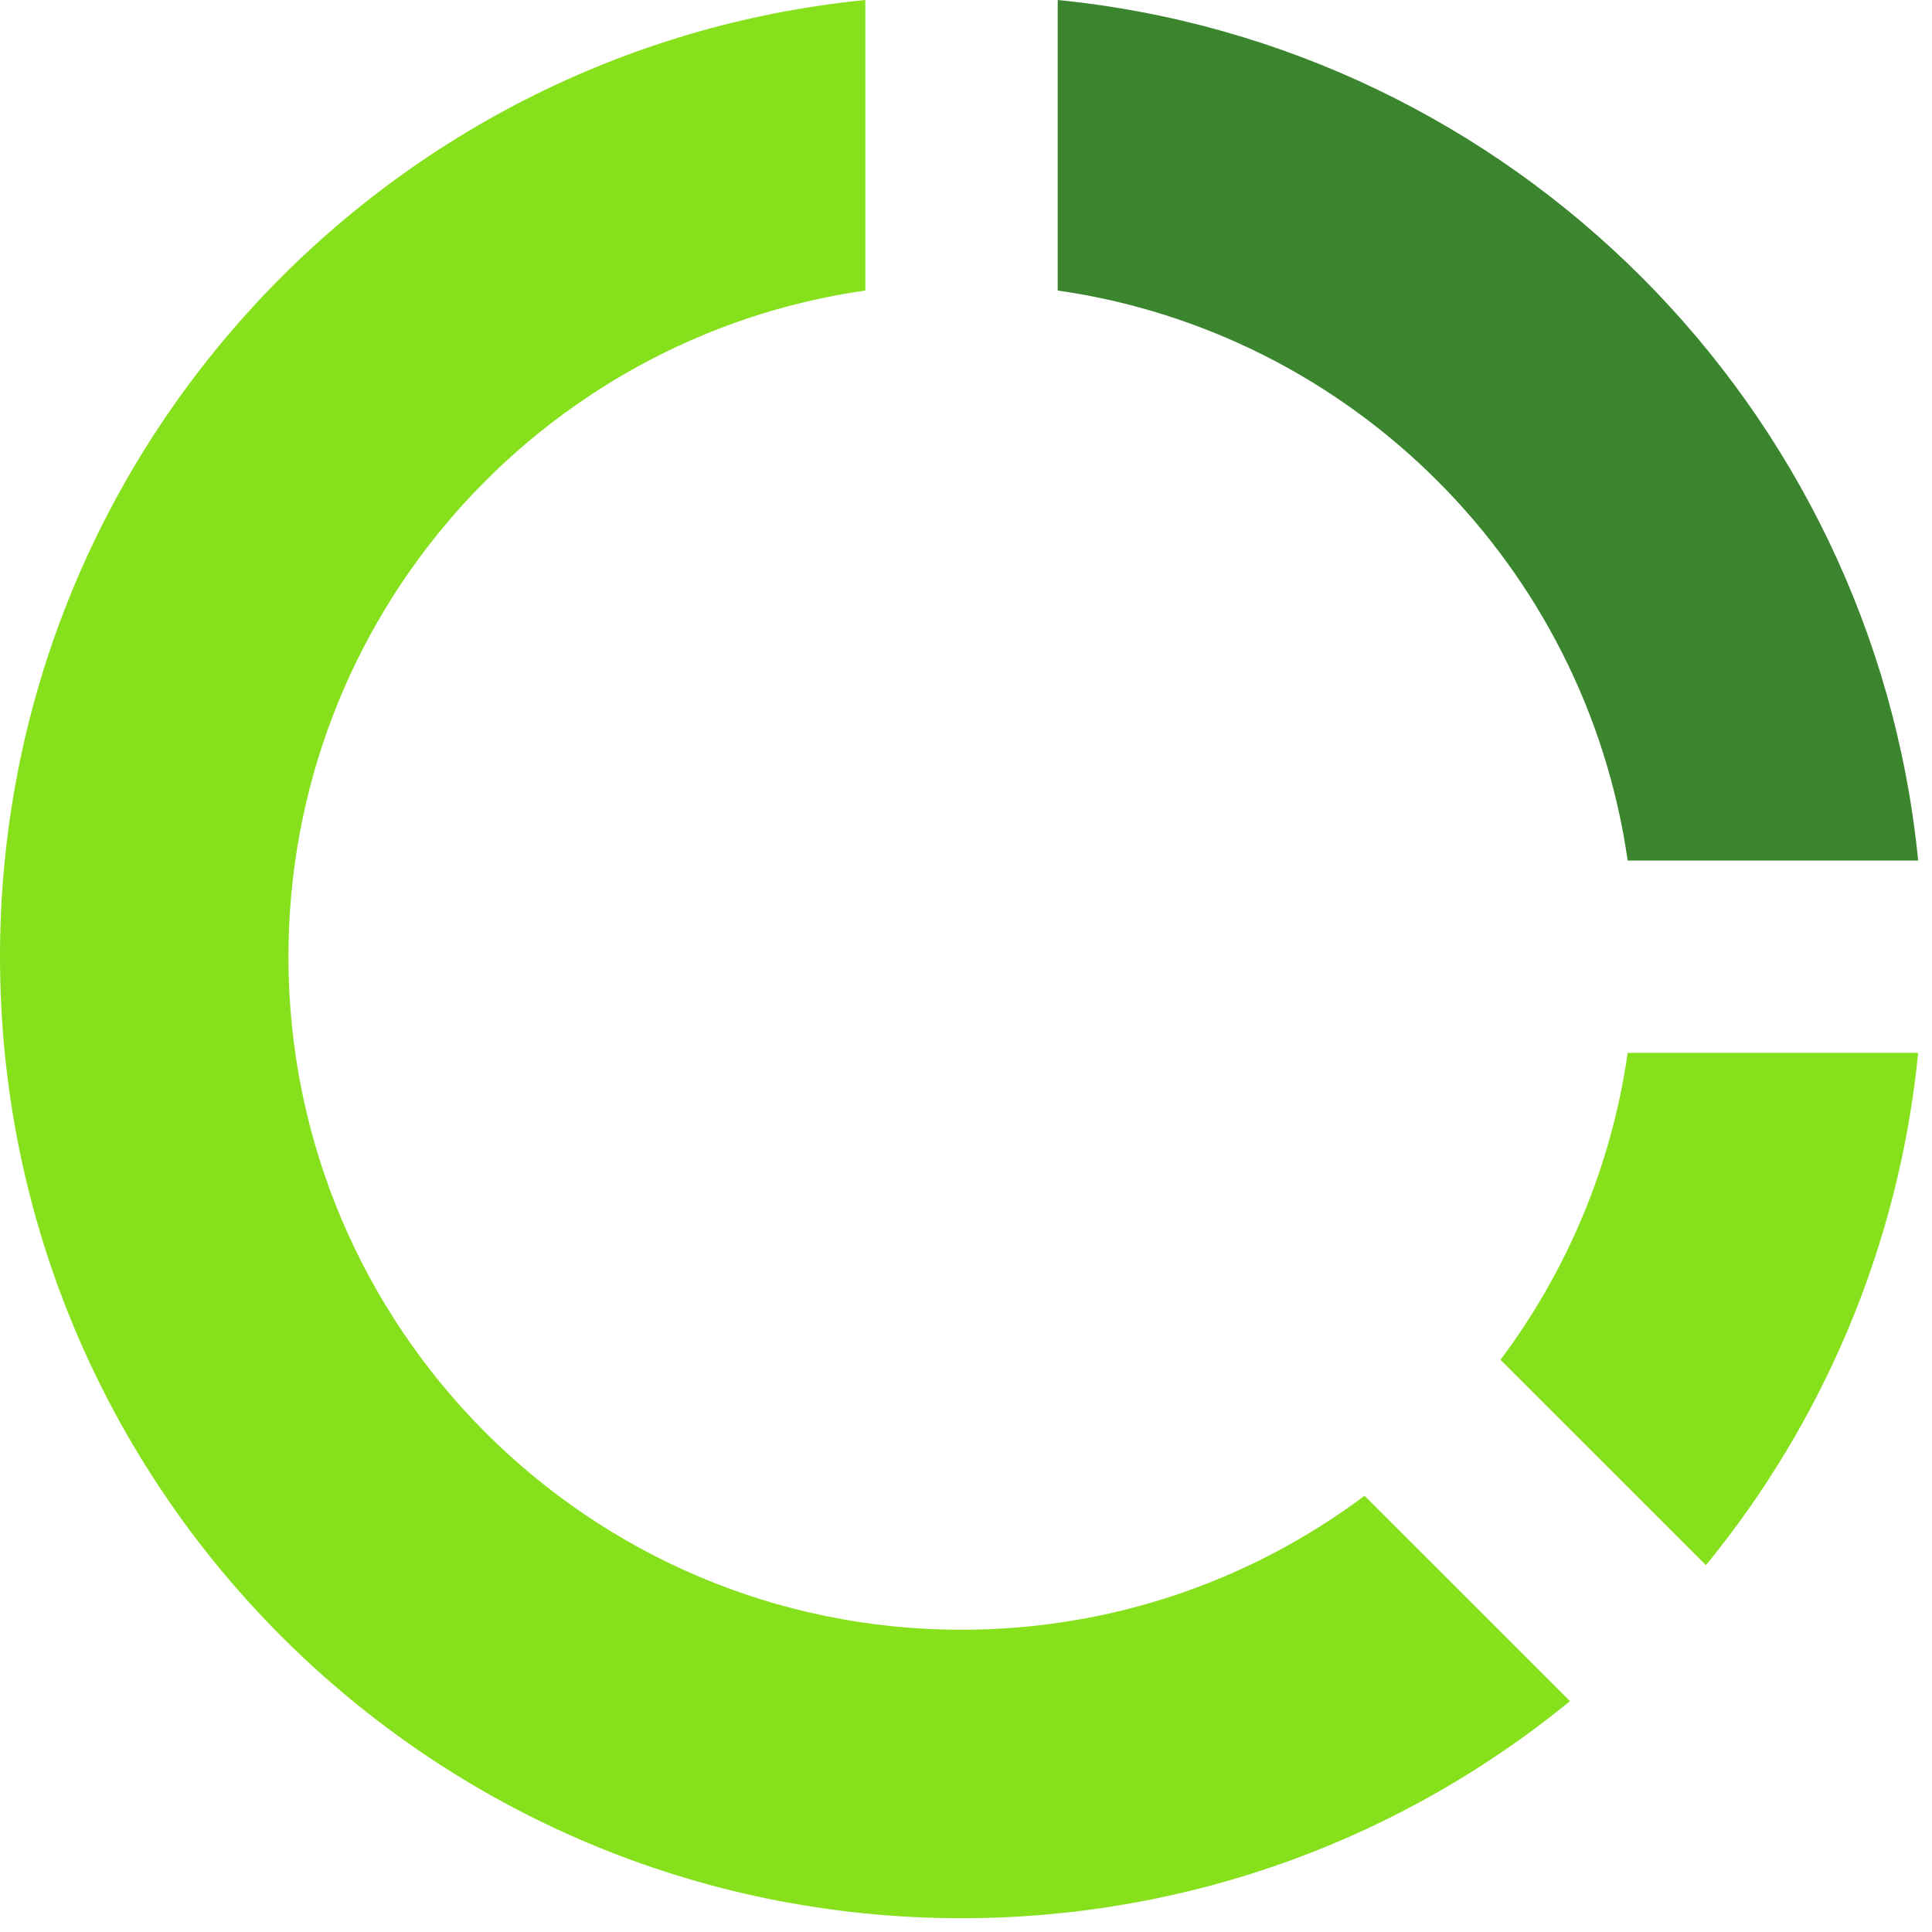
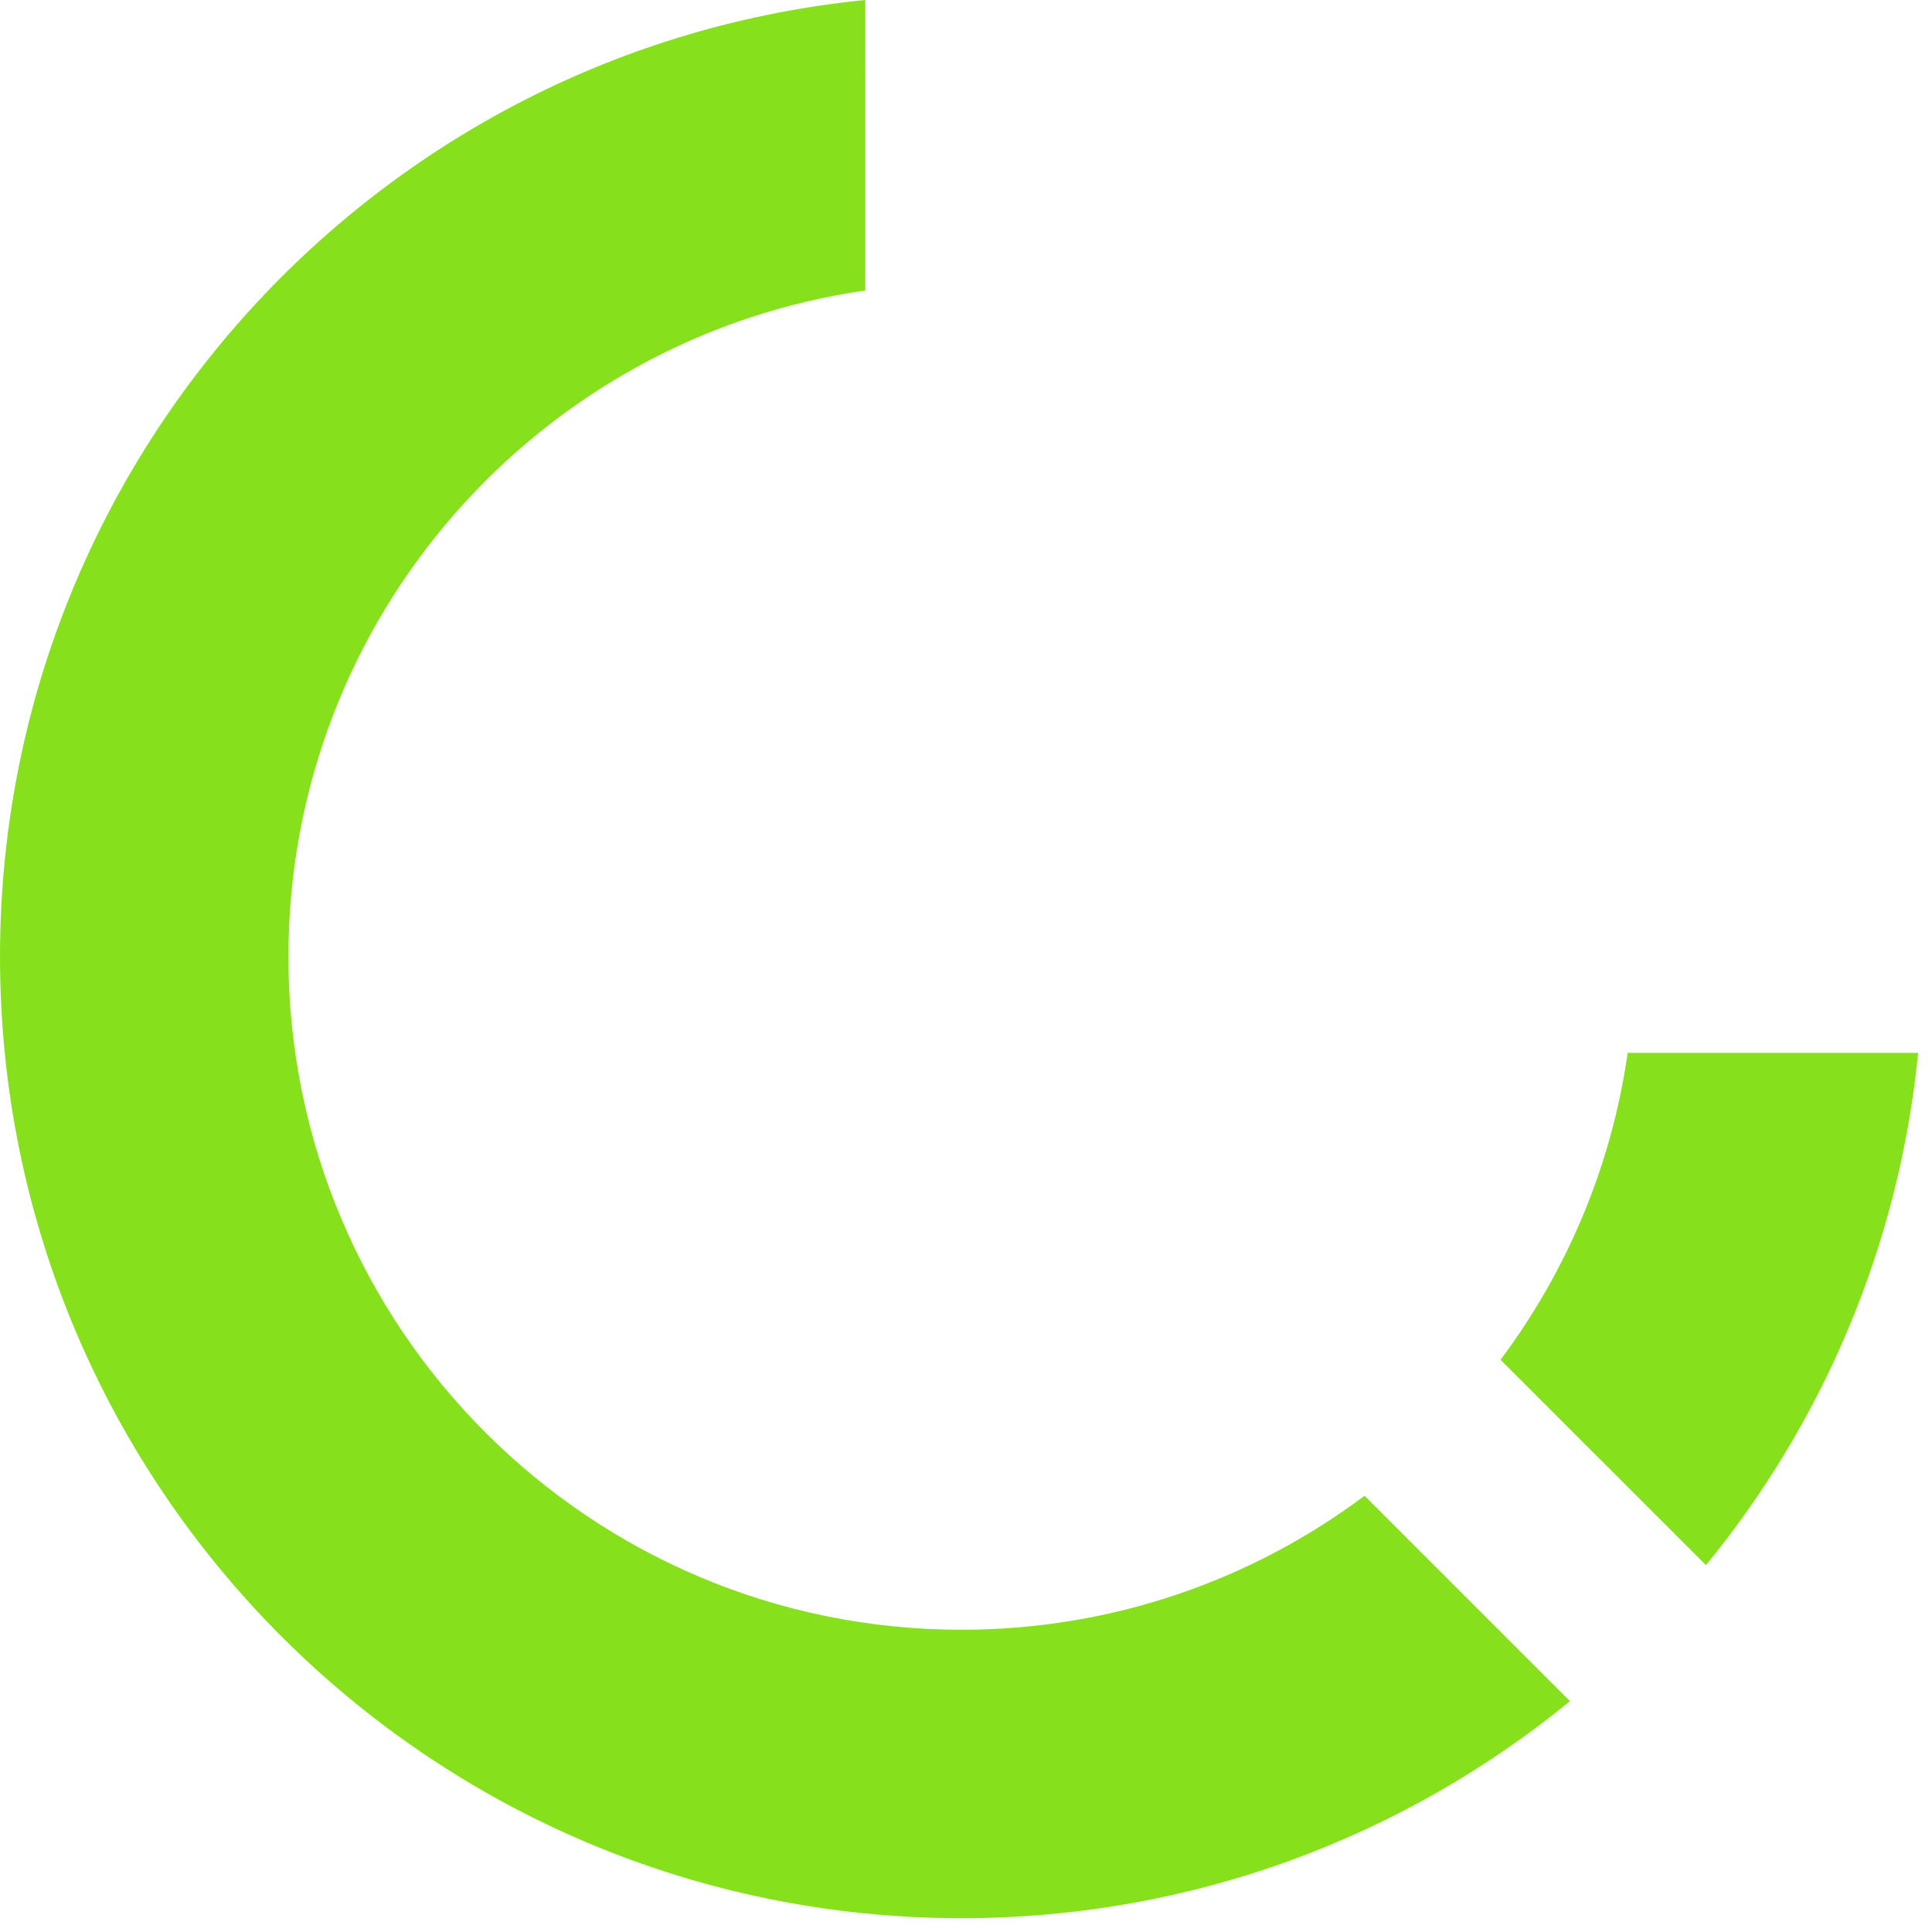
<svg xmlns="http://www.w3.org/2000/svg" fill="none" height="100%" overflow="visible" preserveAspectRatio="none" style="display: block;" viewBox="0 0 85 85" width="100%">
  <g id="Icon">
    <g id="Vector">
      <path clip-rule="evenodd" d="M38.071 12.781L38.07 -3.93538e-05C16.695 2.122 5.21576e-06 20.157 5.21576e-06 42.092C5.21576e-06 65.454 18.939 84.393 42.301 84.393C52.459 84.393 61.78 80.812 69.073 74.844L60.034 65.807C55.091 69.51 48.952 71.702 42.301 71.702C25.947 71.702 12.69 58.445 12.69 42.092C12.69 27.174 23.721 14.834 38.071 12.781ZM75.055 68.861C80.183 62.594 83.548 54.829 84.392 46.322L71.611 46.322C70.894 51.338 68.919 55.949 66.016 59.825L75.055 68.861Z" fill="#86E11C" fill-rule="evenodd" />
-       <path d="M46.535 0C66.518 1.987 82.408 17.878 84.392 37.861L71.611 37.861C69.756 24.895 59.501 14.638 46.535 12.782L46.535 0Z" fill="#3A852D" />
    </g>
  </g>
</svg>